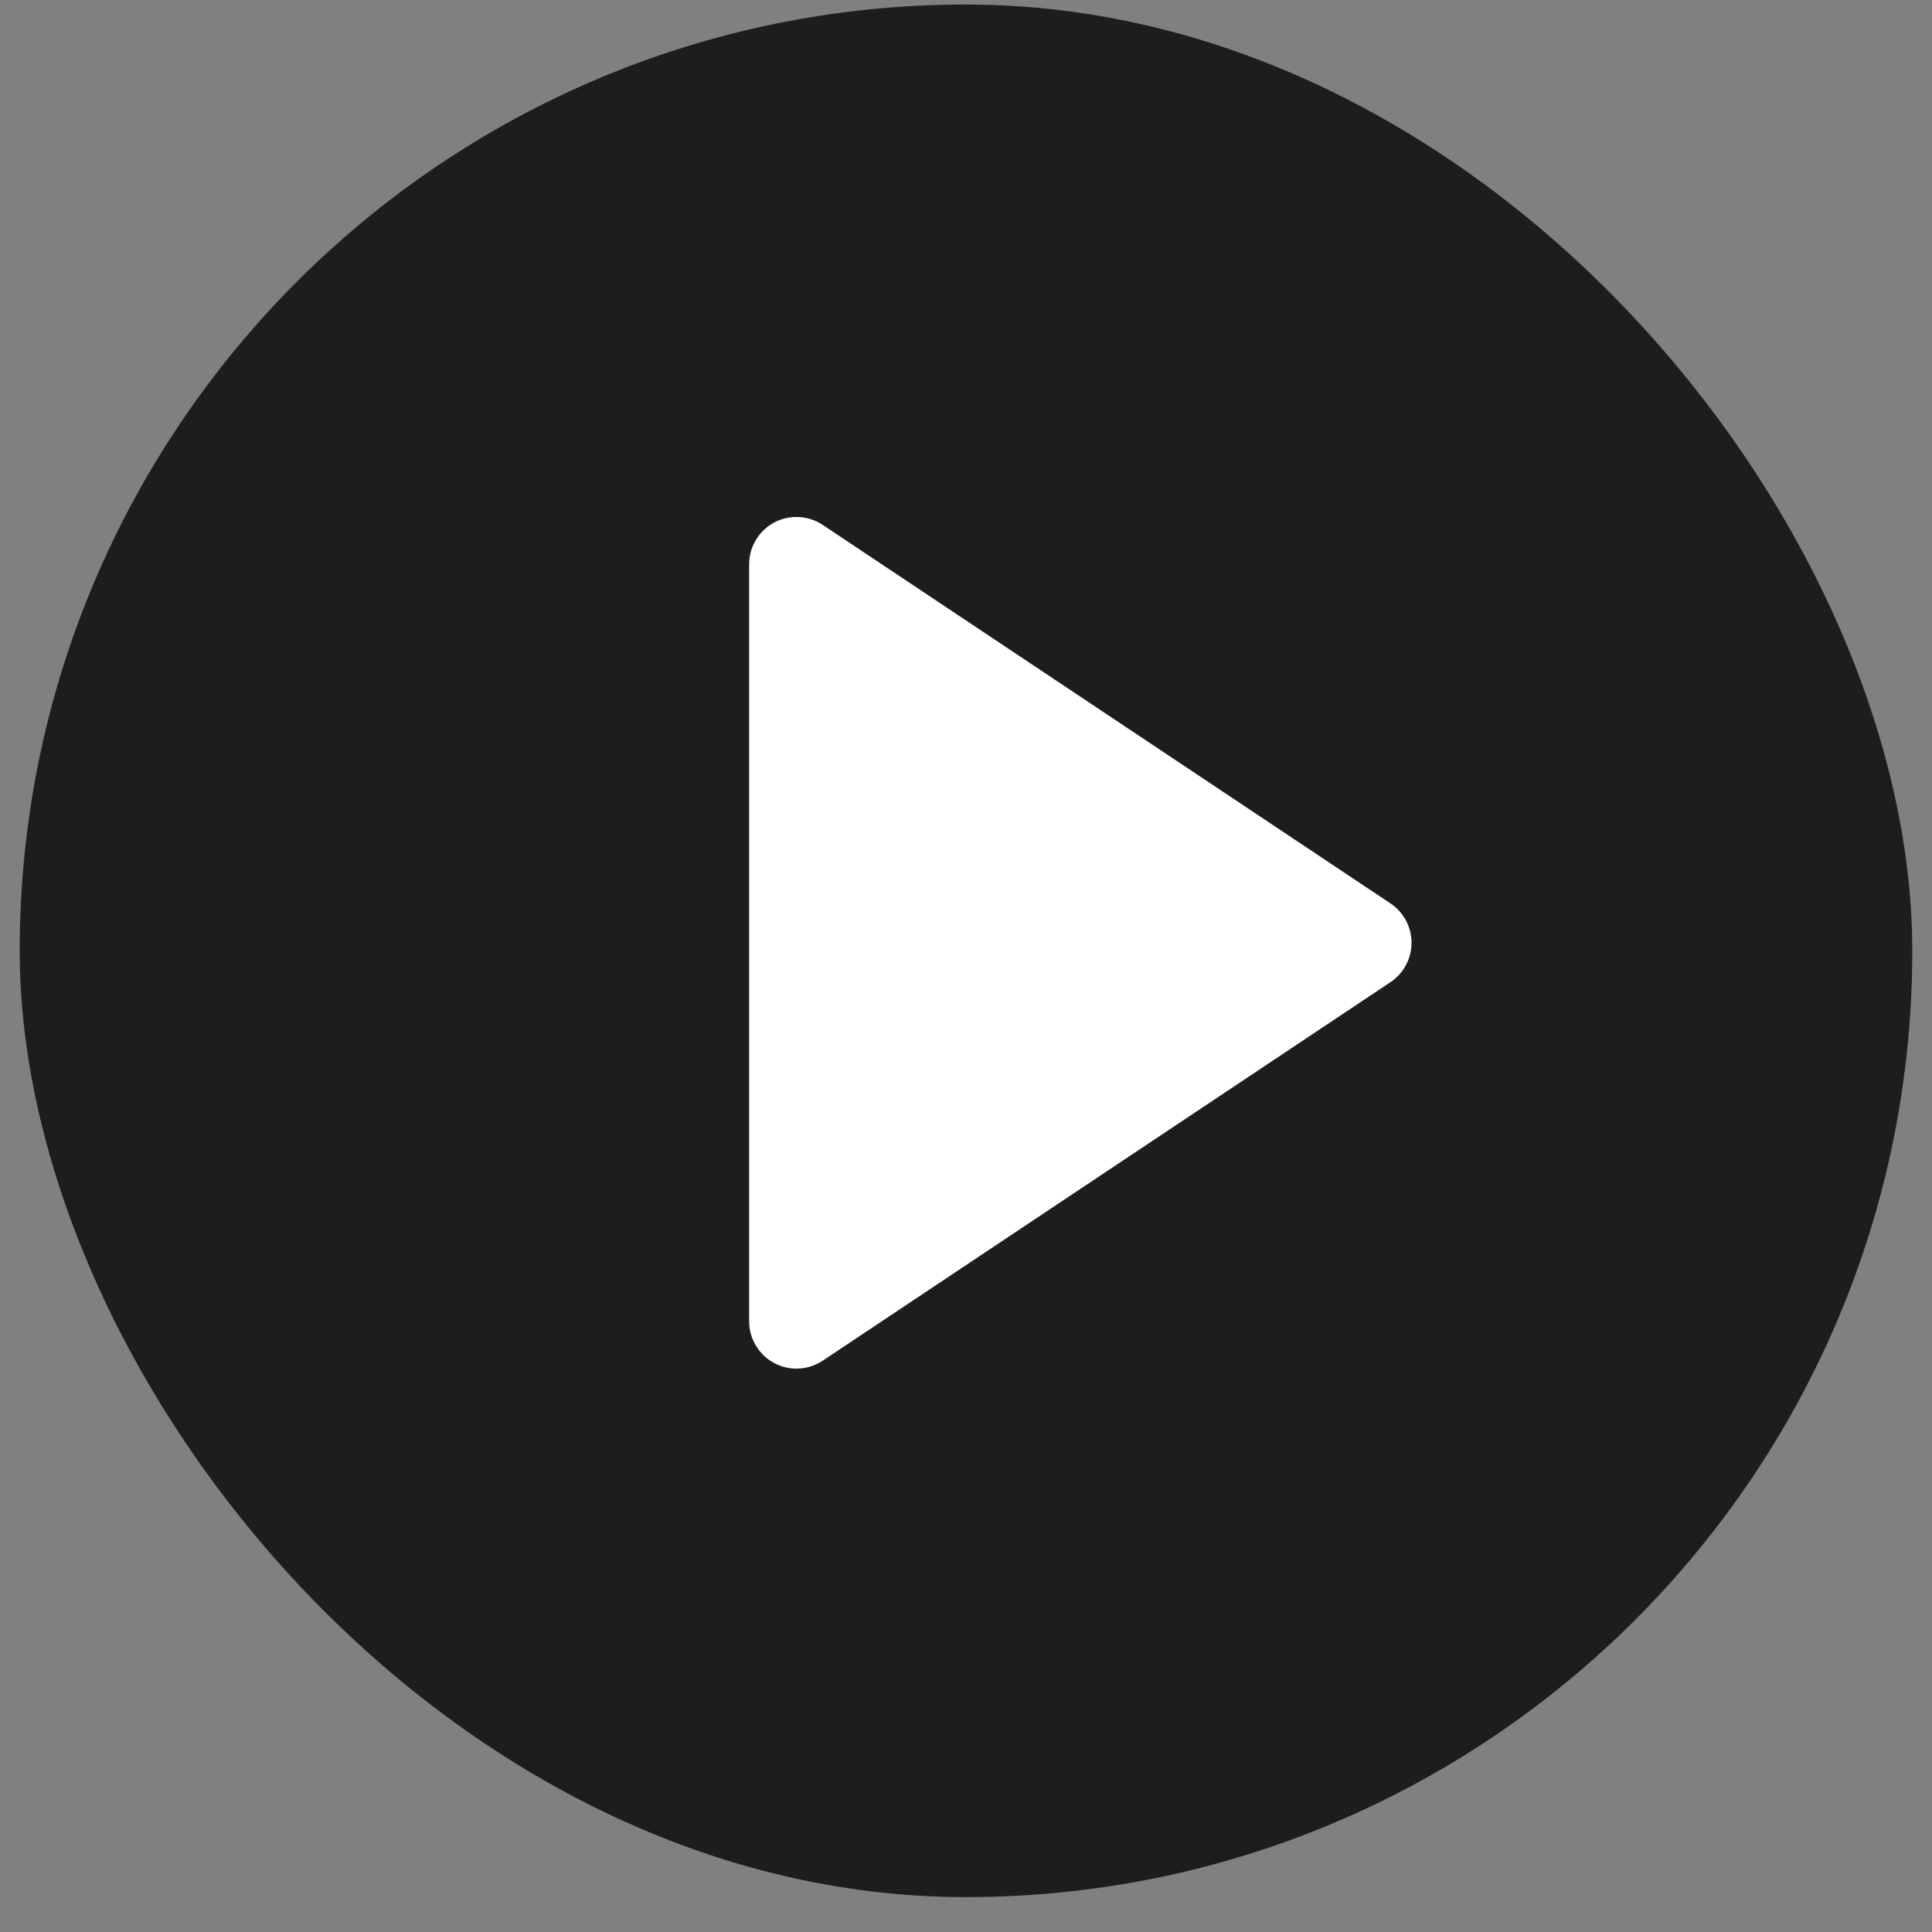
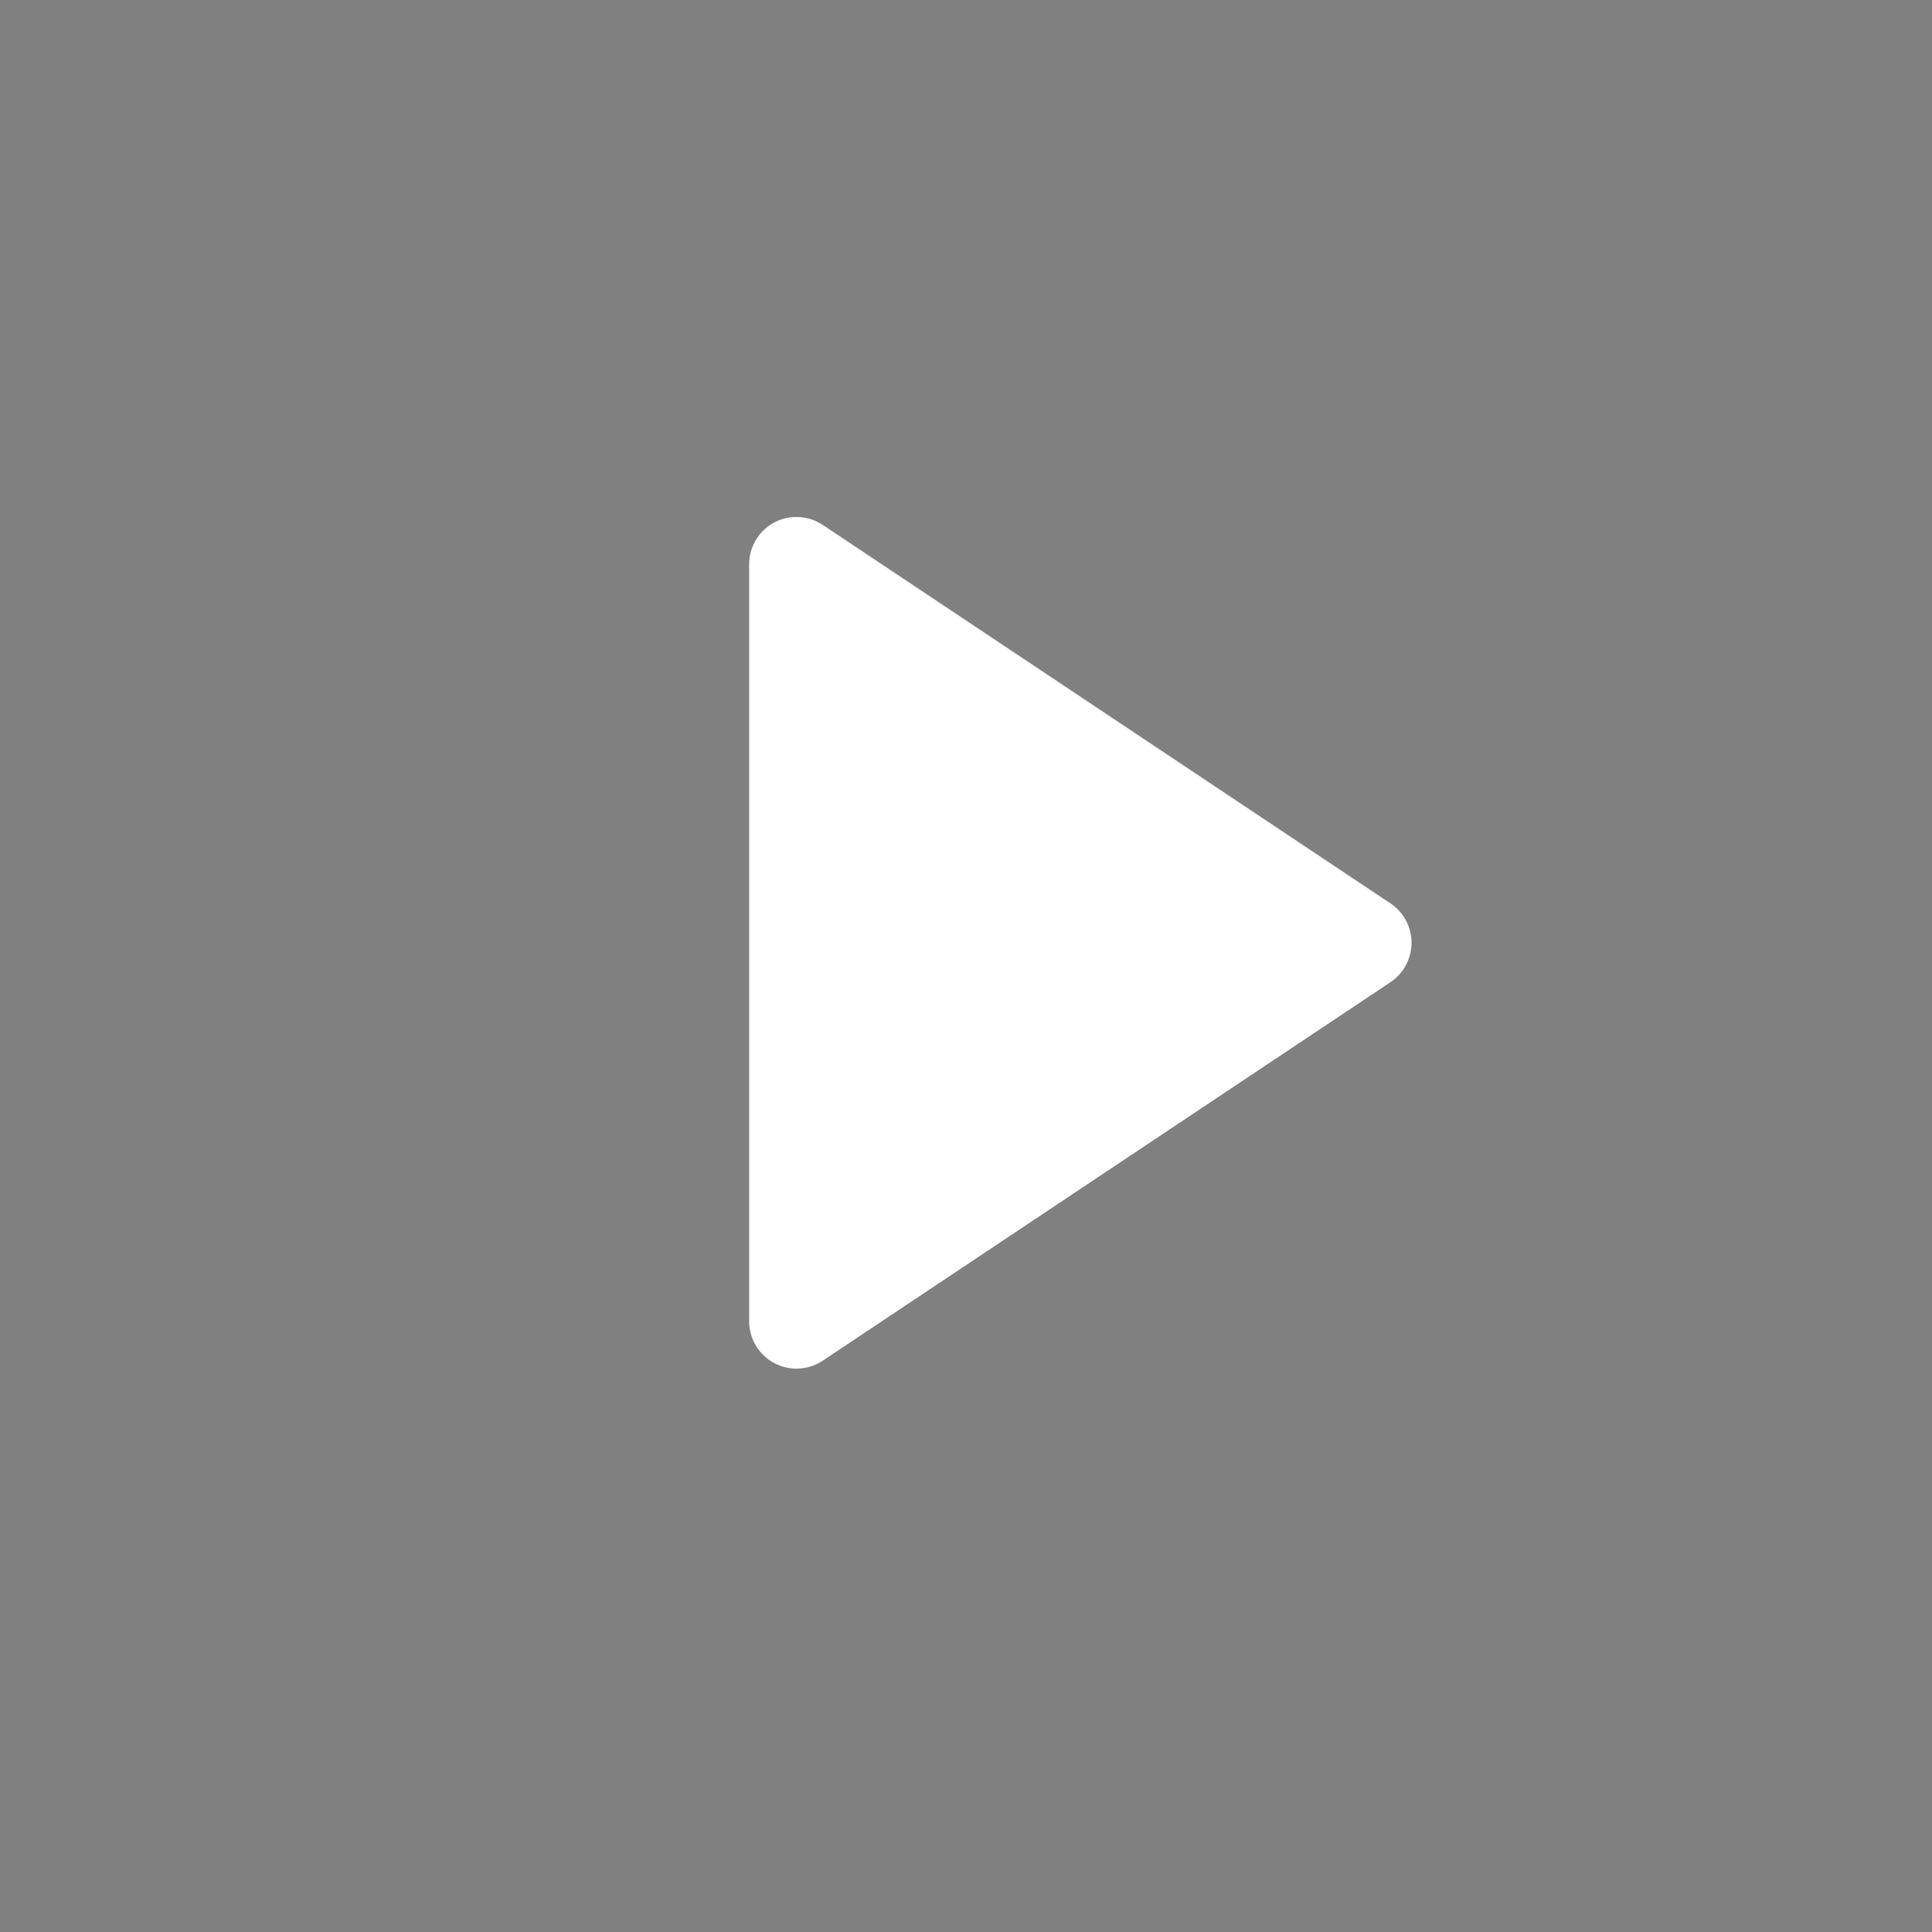
<svg xmlns="http://www.w3.org/2000/svg" width="49" height="49" viewBox="0 0 49 49" fill="none">
  <rect x="0" y="0" width="49" height="49" fill="#808080" stroke="none" />
-   <rect x="0.5" y="0.115" width="48" height="48" rx="24" fill="#1D1D1D" />
  <path fill-rule="evenodd" clip-rule="evenodd" d="M35.266 24.91L20.866 34.51C20.685 34.63 20.475 34.7 20.258 34.71C20.041 34.721 19.825 34.672 19.634 34.569C19.442 34.467 19.282 34.314 19.171 34.128C19.059 33.942 19 33.728 19 33.511V14.311C19 14.094 19.059 13.881 19.171 13.695C19.282 13.508 19.442 13.356 19.634 13.253C19.825 13.151 20.041 13.102 20.258 13.113C20.475 13.123 20.685 13.192 20.866 13.313L35.266 22.913C35.43 23.022 35.565 23.171 35.658 23.345C35.751 23.519 35.8 23.714 35.8 23.911C35.8 24.109 35.751 24.303 35.658 24.477C35.565 24.652 35.43 24.8 35.266 24.91Z" fill="white" />
</svg>